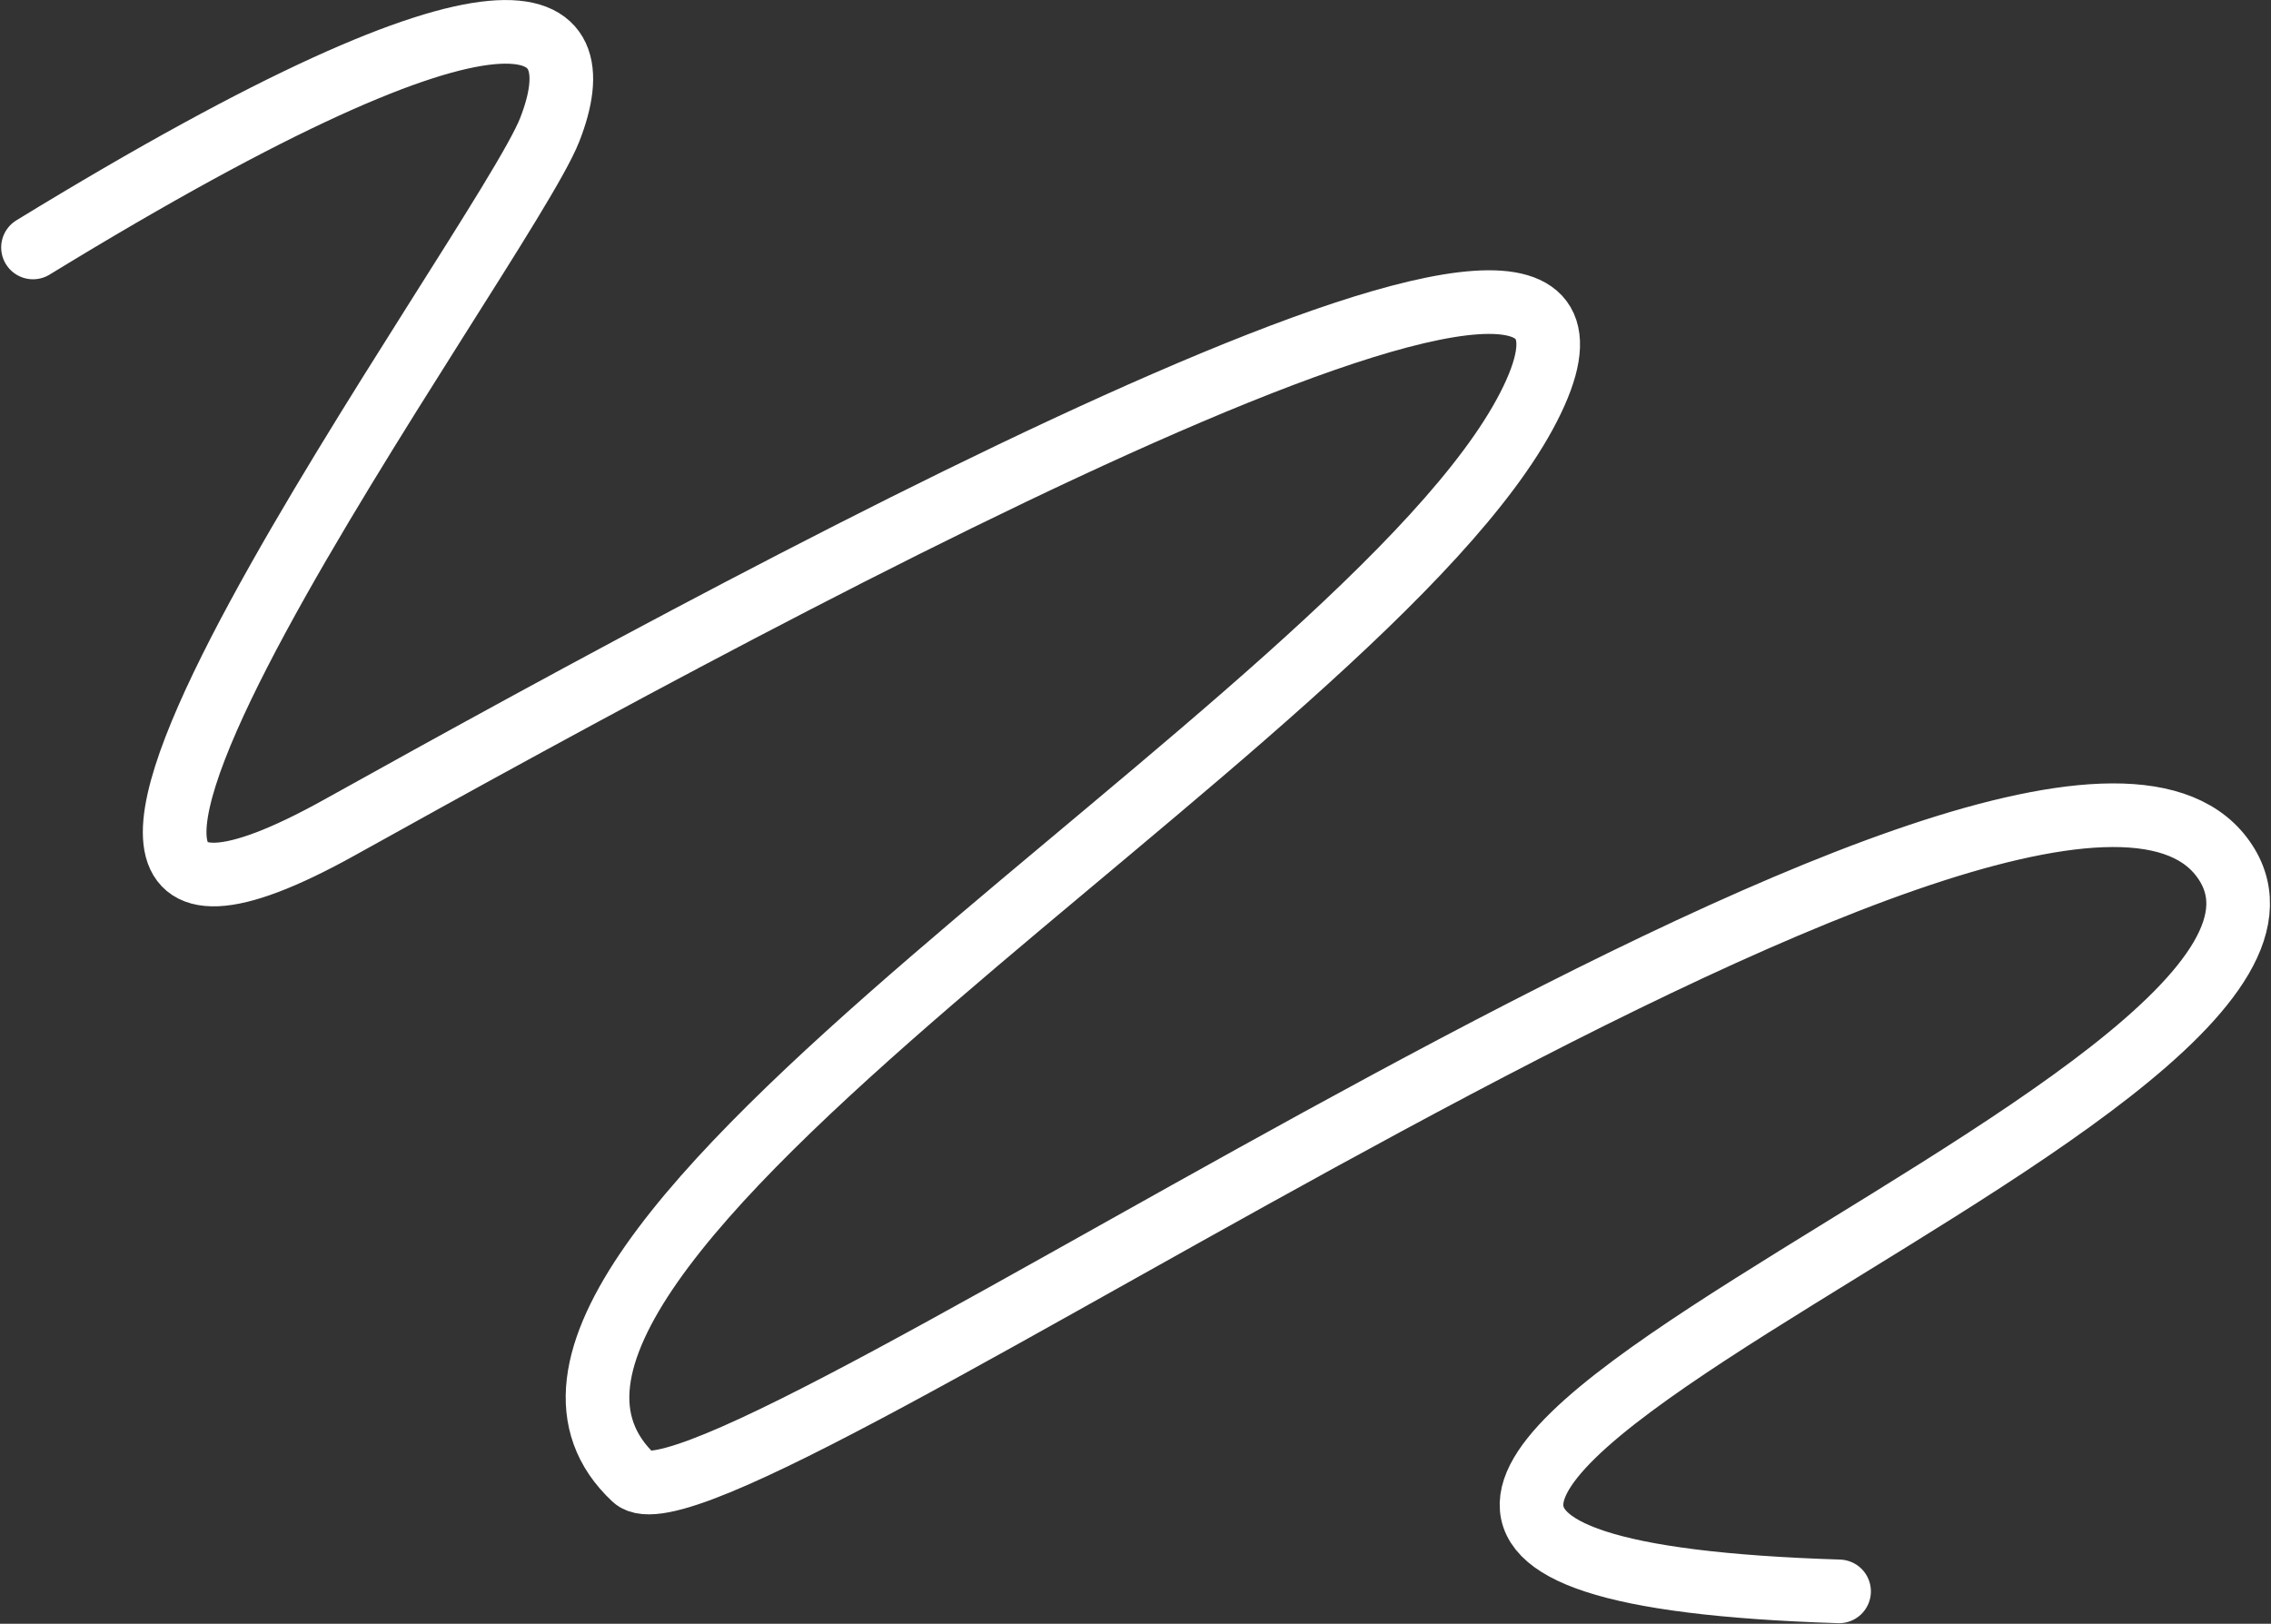
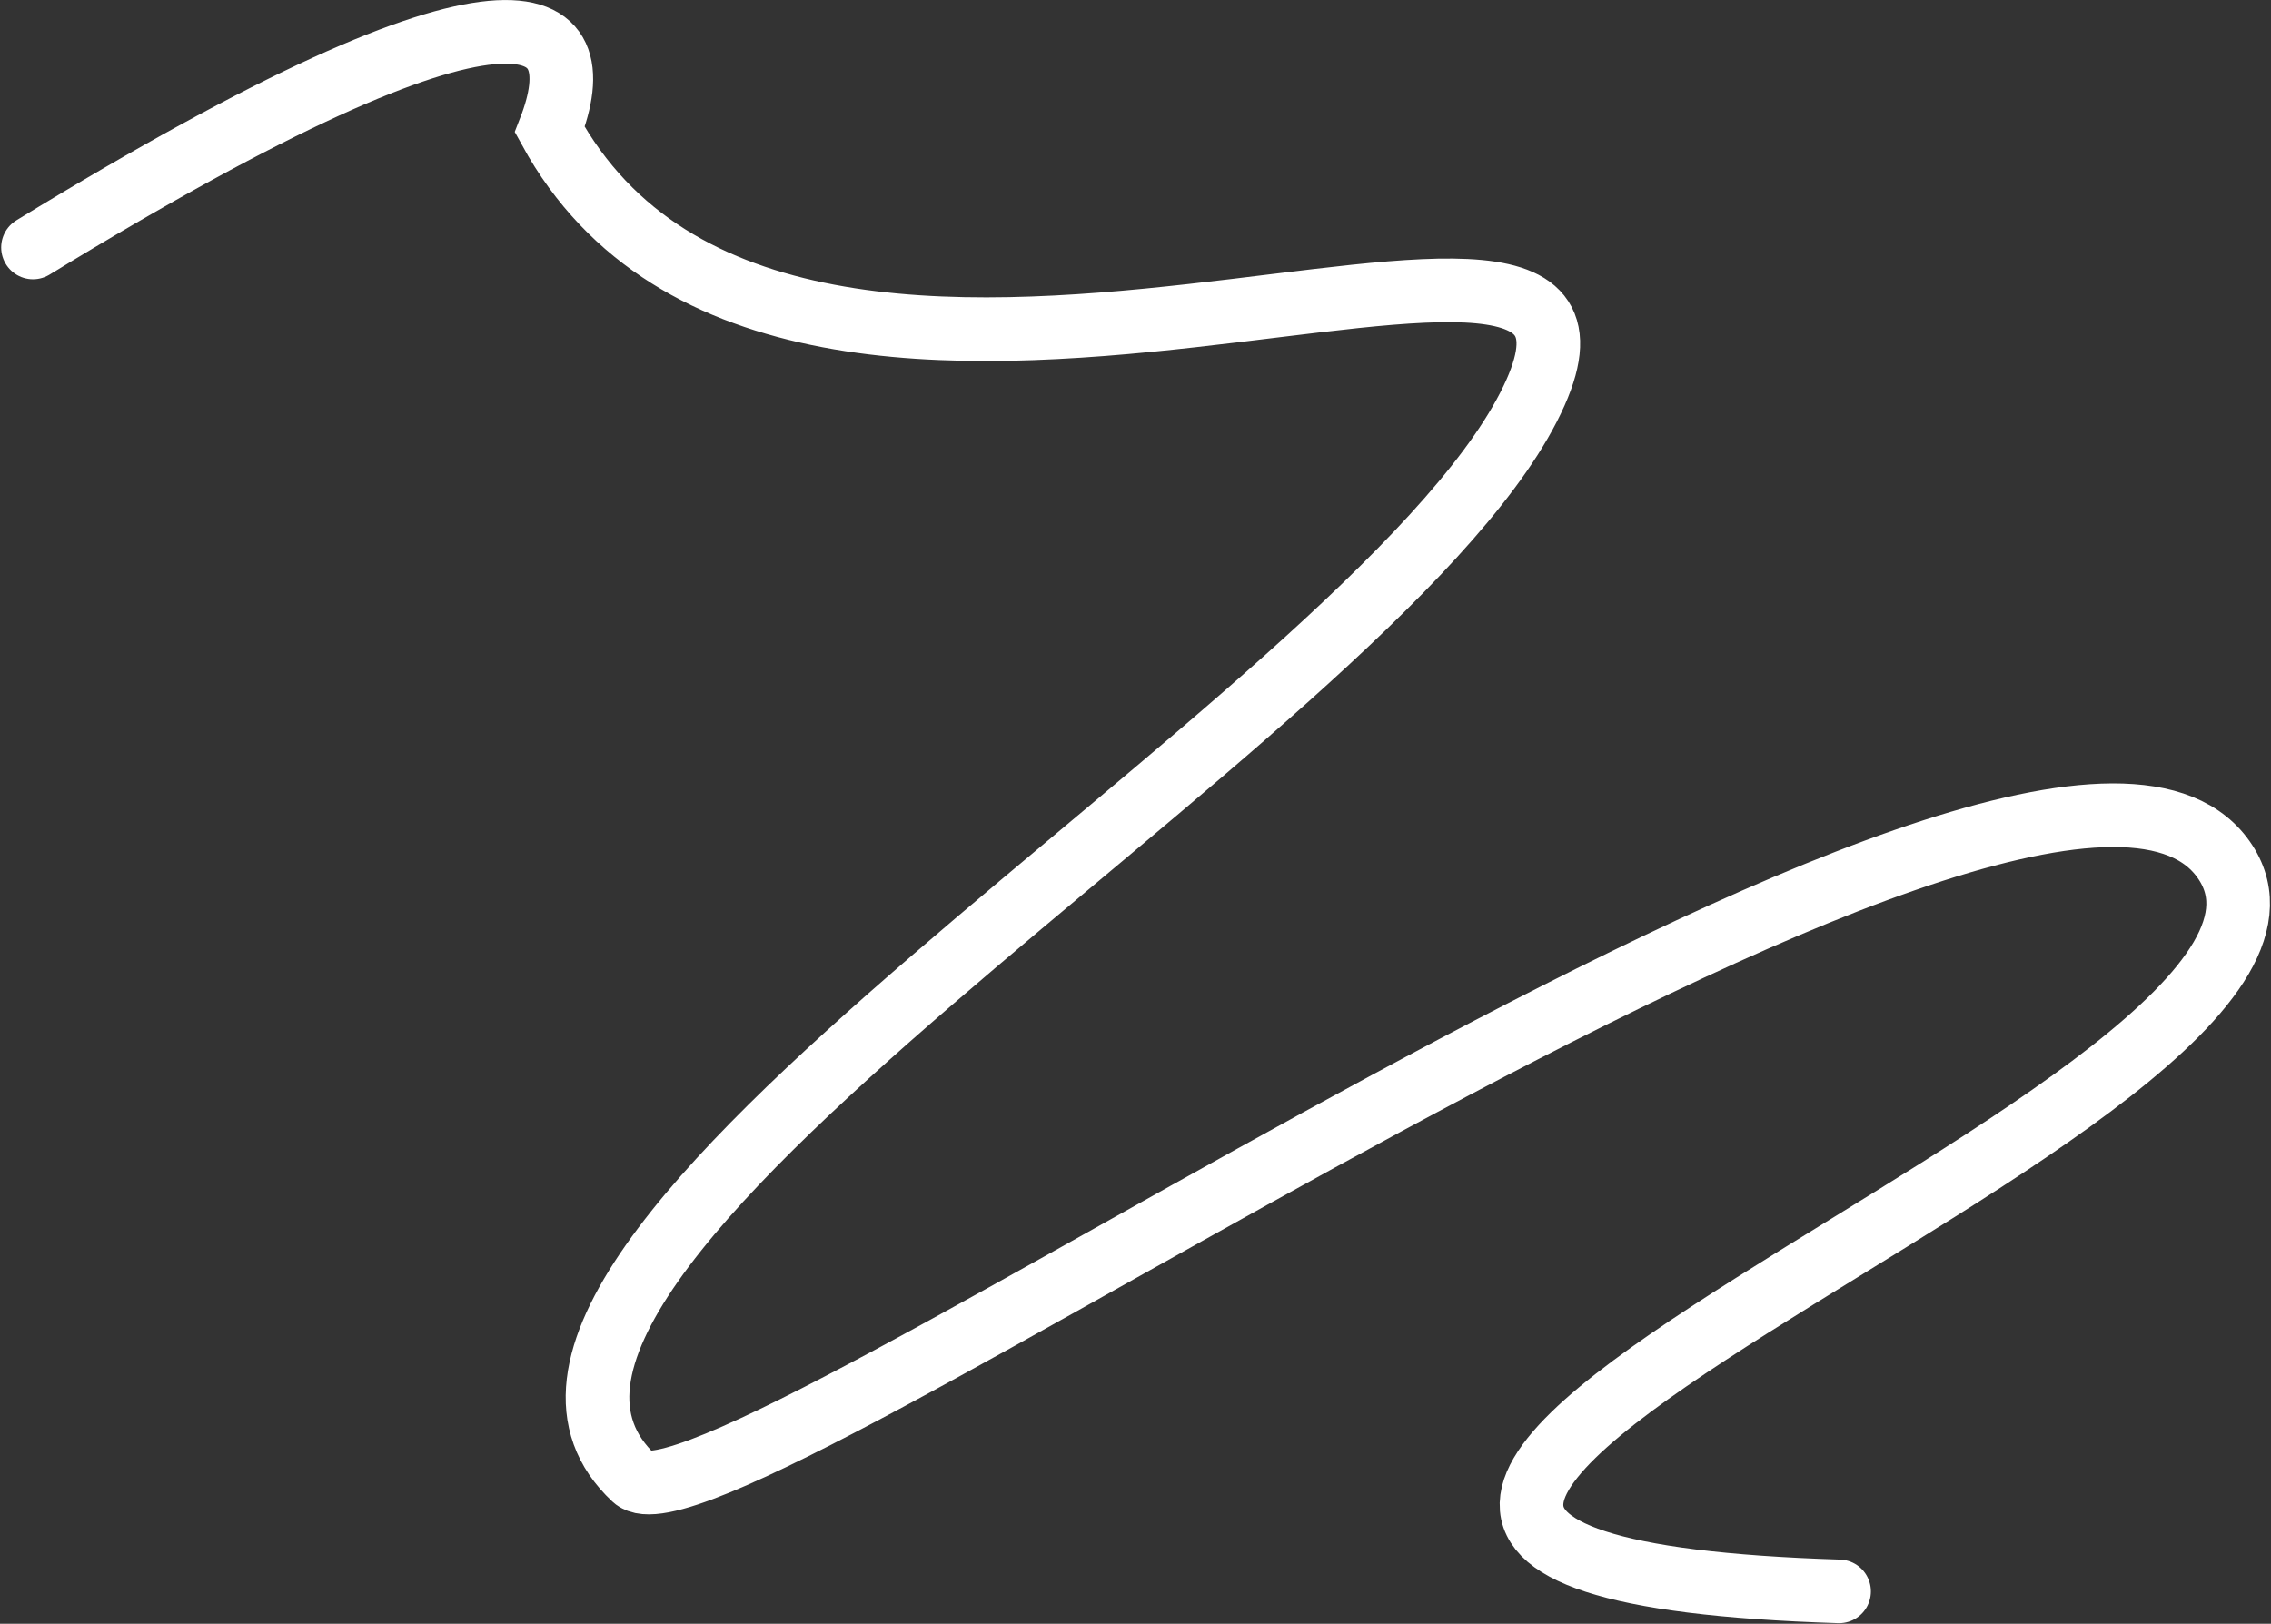
<svg xmlns="http://www.w3.org/2000/svg" width="1927" height="1378" viewBox="0 0 1927 1378" fill="none">
  <rect x="0" y="0" width="1927" height="1378" fill="#333333" stroke="none" />
-   <path d="M28 210C441.5 -43 505.5 10 466.5 110C427.5 210 -96 916 288.5 702C673 488 1436 74.5 1297 345.5C1158 616.5 339 1068.57 538 1254.5C606.5 1318.5 1724.5 517 1885 727C2045.5 937 769 1325.5 1560.5 1350.5" stroke="white" stroke-width="54" stroke-linecap="round" />
+   <path d="M28 210C441.5 -43 505.5 10 466.5 110C673 488 1436 74.5 1297 345.5C1158 616.5 339 1068.57 538 1254.5C606.5 1318.5 1724.5 517 1885 727C2045.5 937 769 1325.5 1560.5 1350.5" stroke="white" stroke-width="54" stroke-linecap="round" />
</svg>